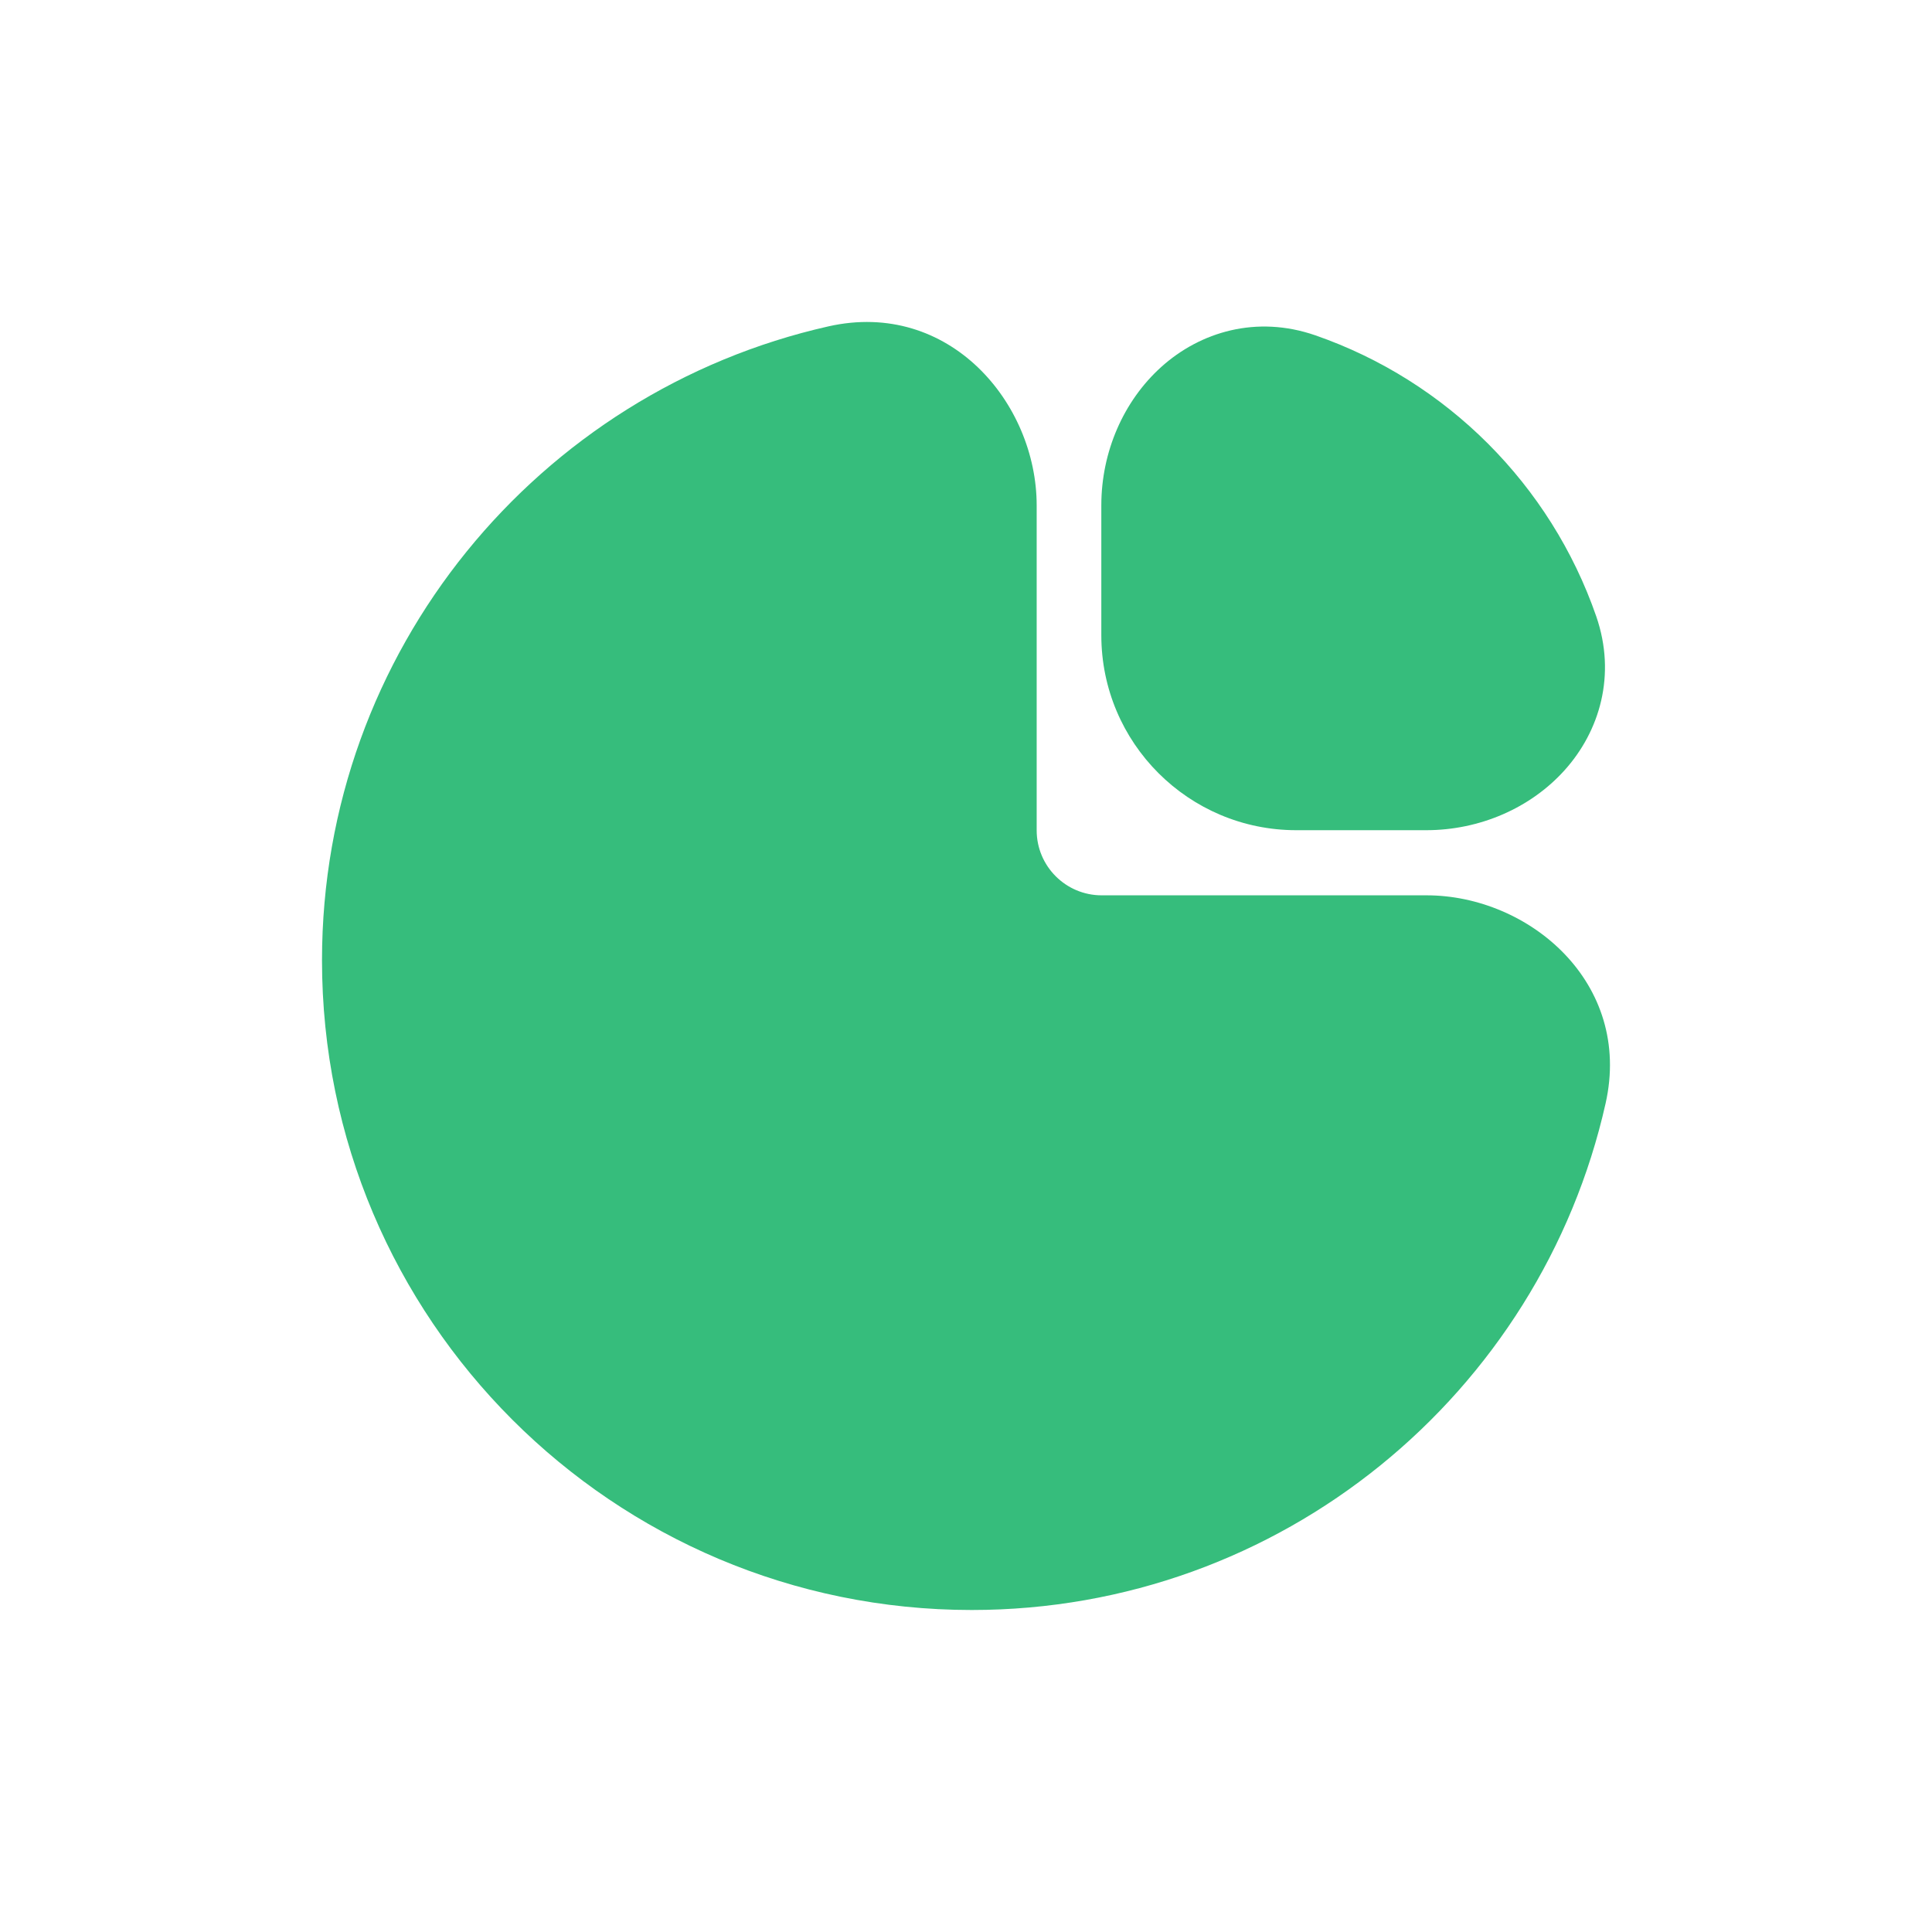
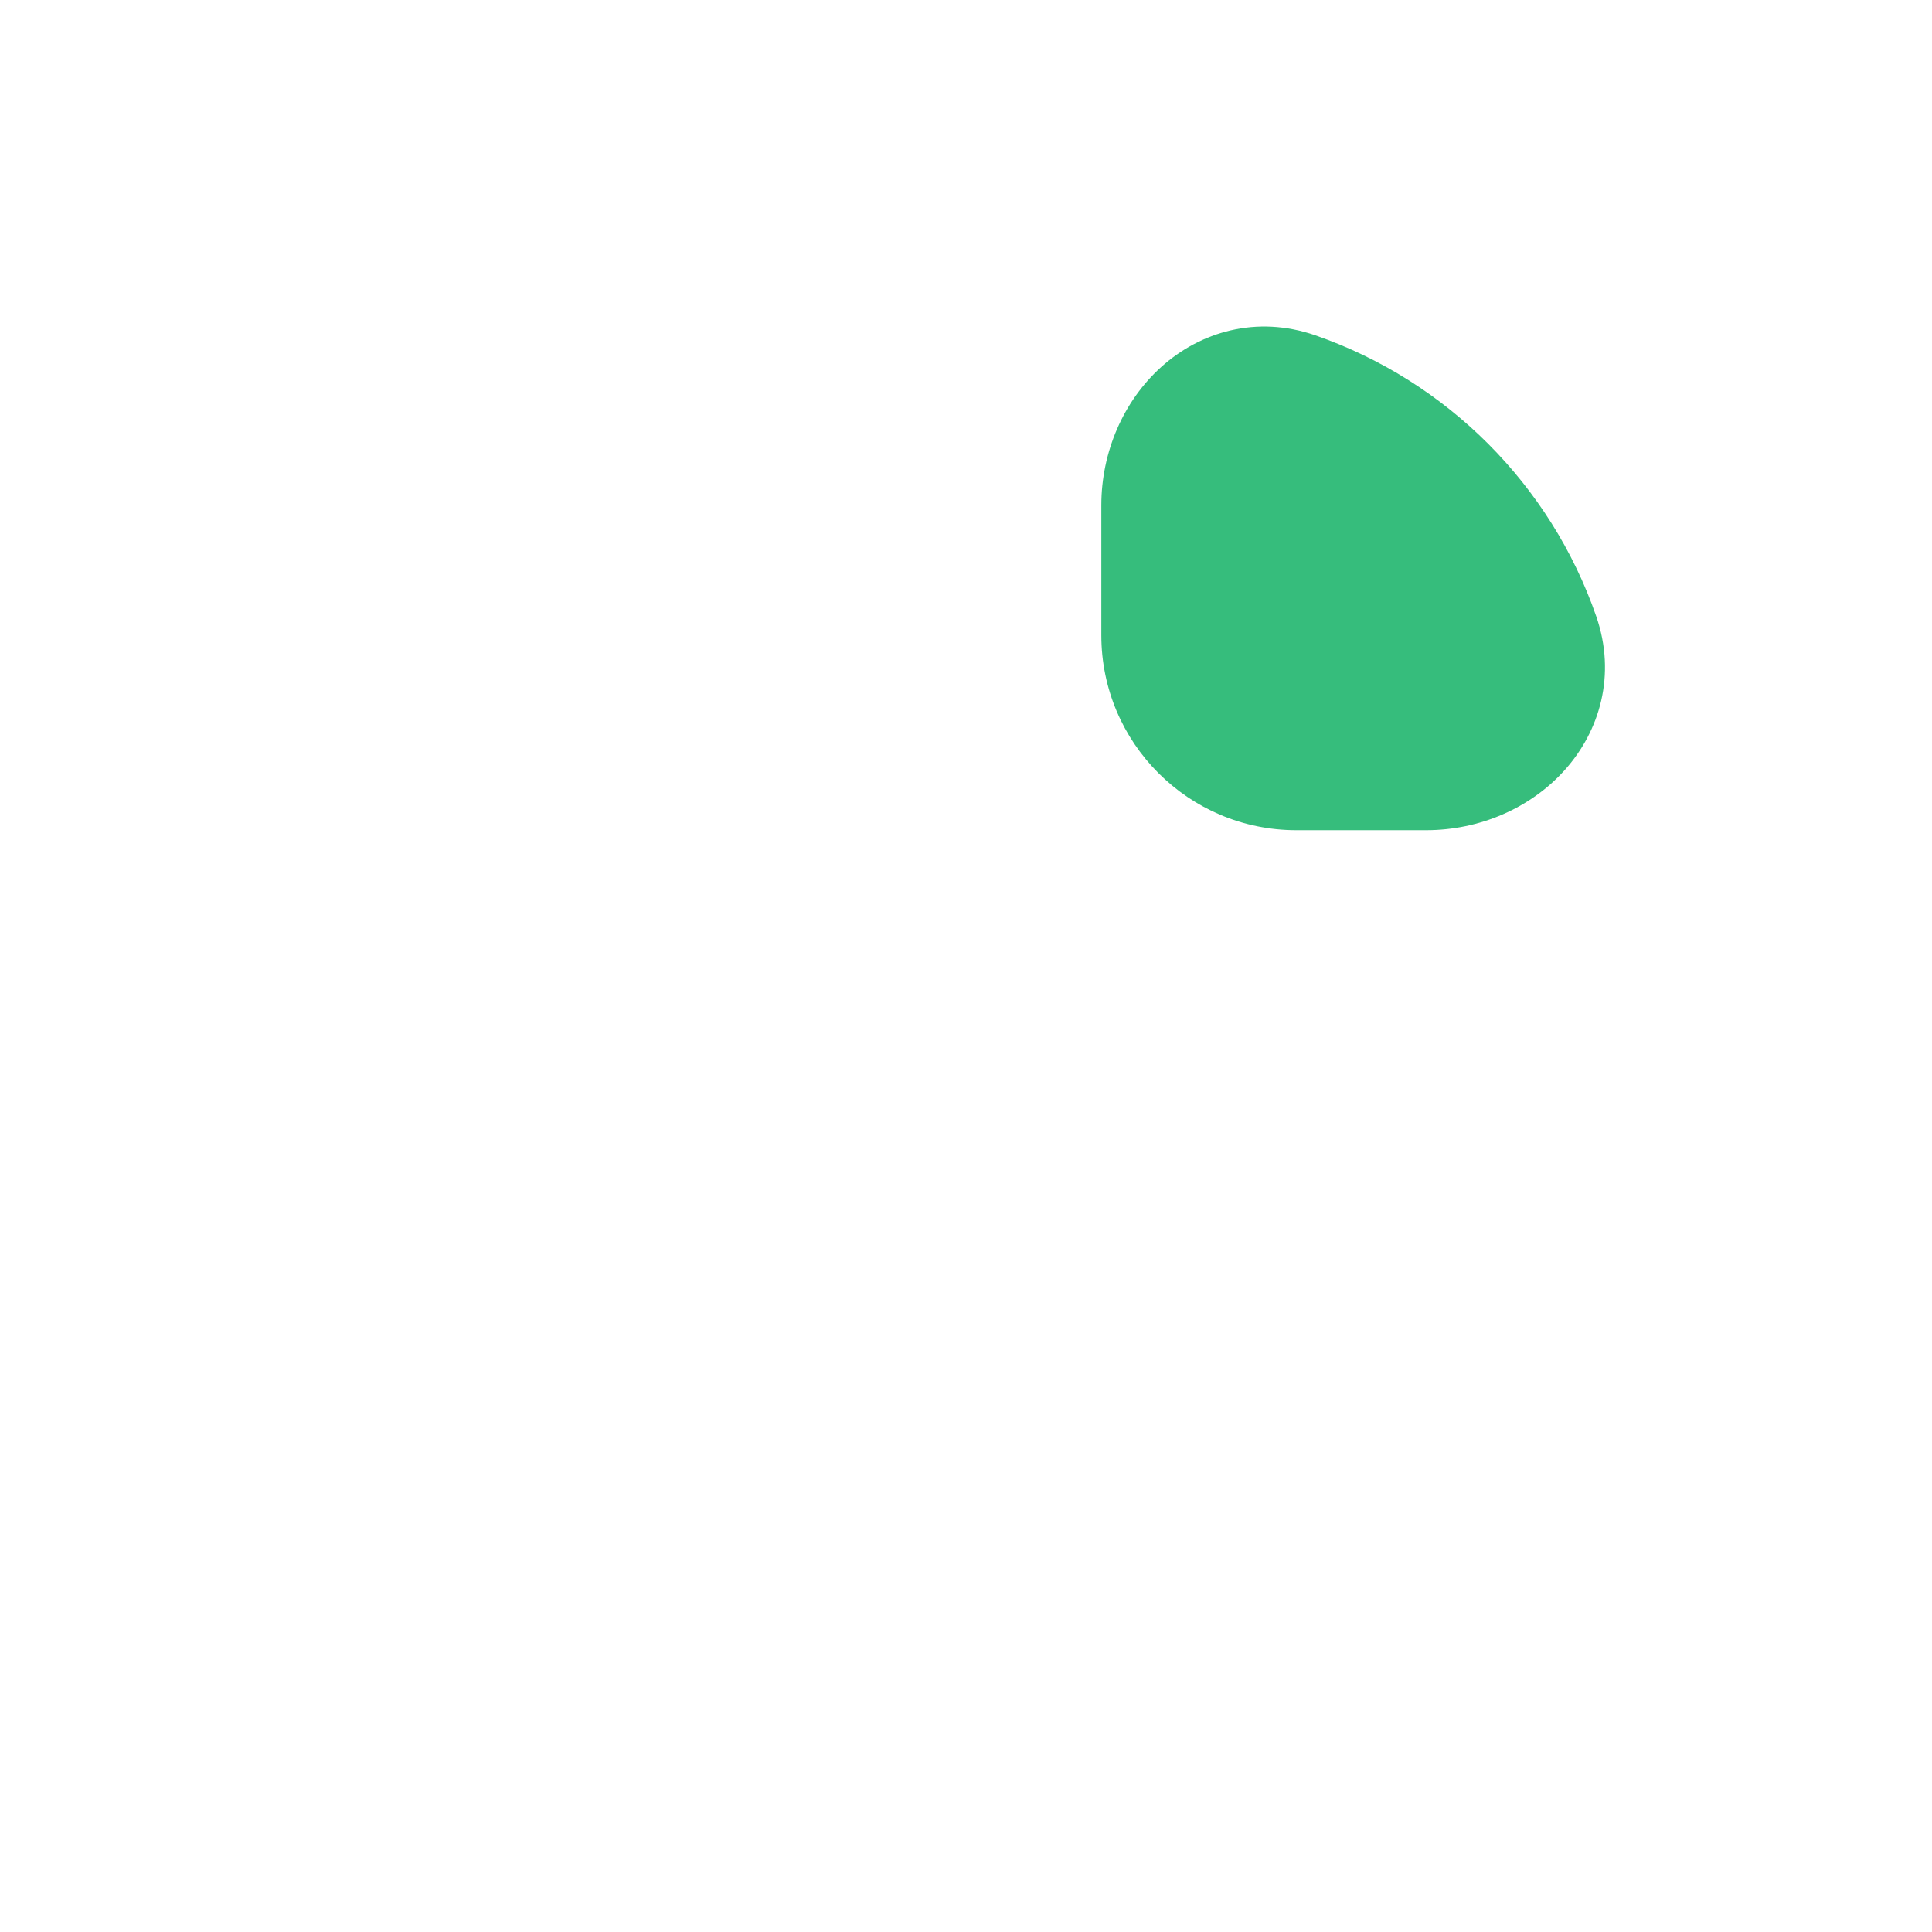
<svg xmlns="http://www.w3.org/2000/svg" width="24" height="24" viewBox="0 0 24 24" fill="none">
-   <path fill-rule="evenodd" clip-rule="evenodd" d="M10.292 4.054C11.791 3.717 12.878 5.006 12.878 6.279V10.315C12.878 10.76 13.24 11.122 13.685 11.122H17.721C18.994 11.122 20.283 12.209 19.945 13.708C19.135 17.309 15.918 20 12.071 20C7.614 20 4 16.386 4 11.929C4 8.082 6.691 4.865 10.292 4.054Z" fill="#36BD7C" />
  <path fill-rule="evenodd" clip-rule="evenodd" d="M19.435 9.569C19.012 10.039 18.38 10.313 17.717 10.313L16.103 10.313C14.766 10.313 13.681 9.229 13.681 7.891L13.681 6.277C13.681 5.614 13.956 4.982 14.425 4.559C14.91 4.122 15.609 3.913 16.338 4.165C17.971 4.731 19.263 6.023 19.829 7.656C20.081 8.385 19.872 9.084 19.435 9.569Z" fill="#36BD7C" />
</svg>